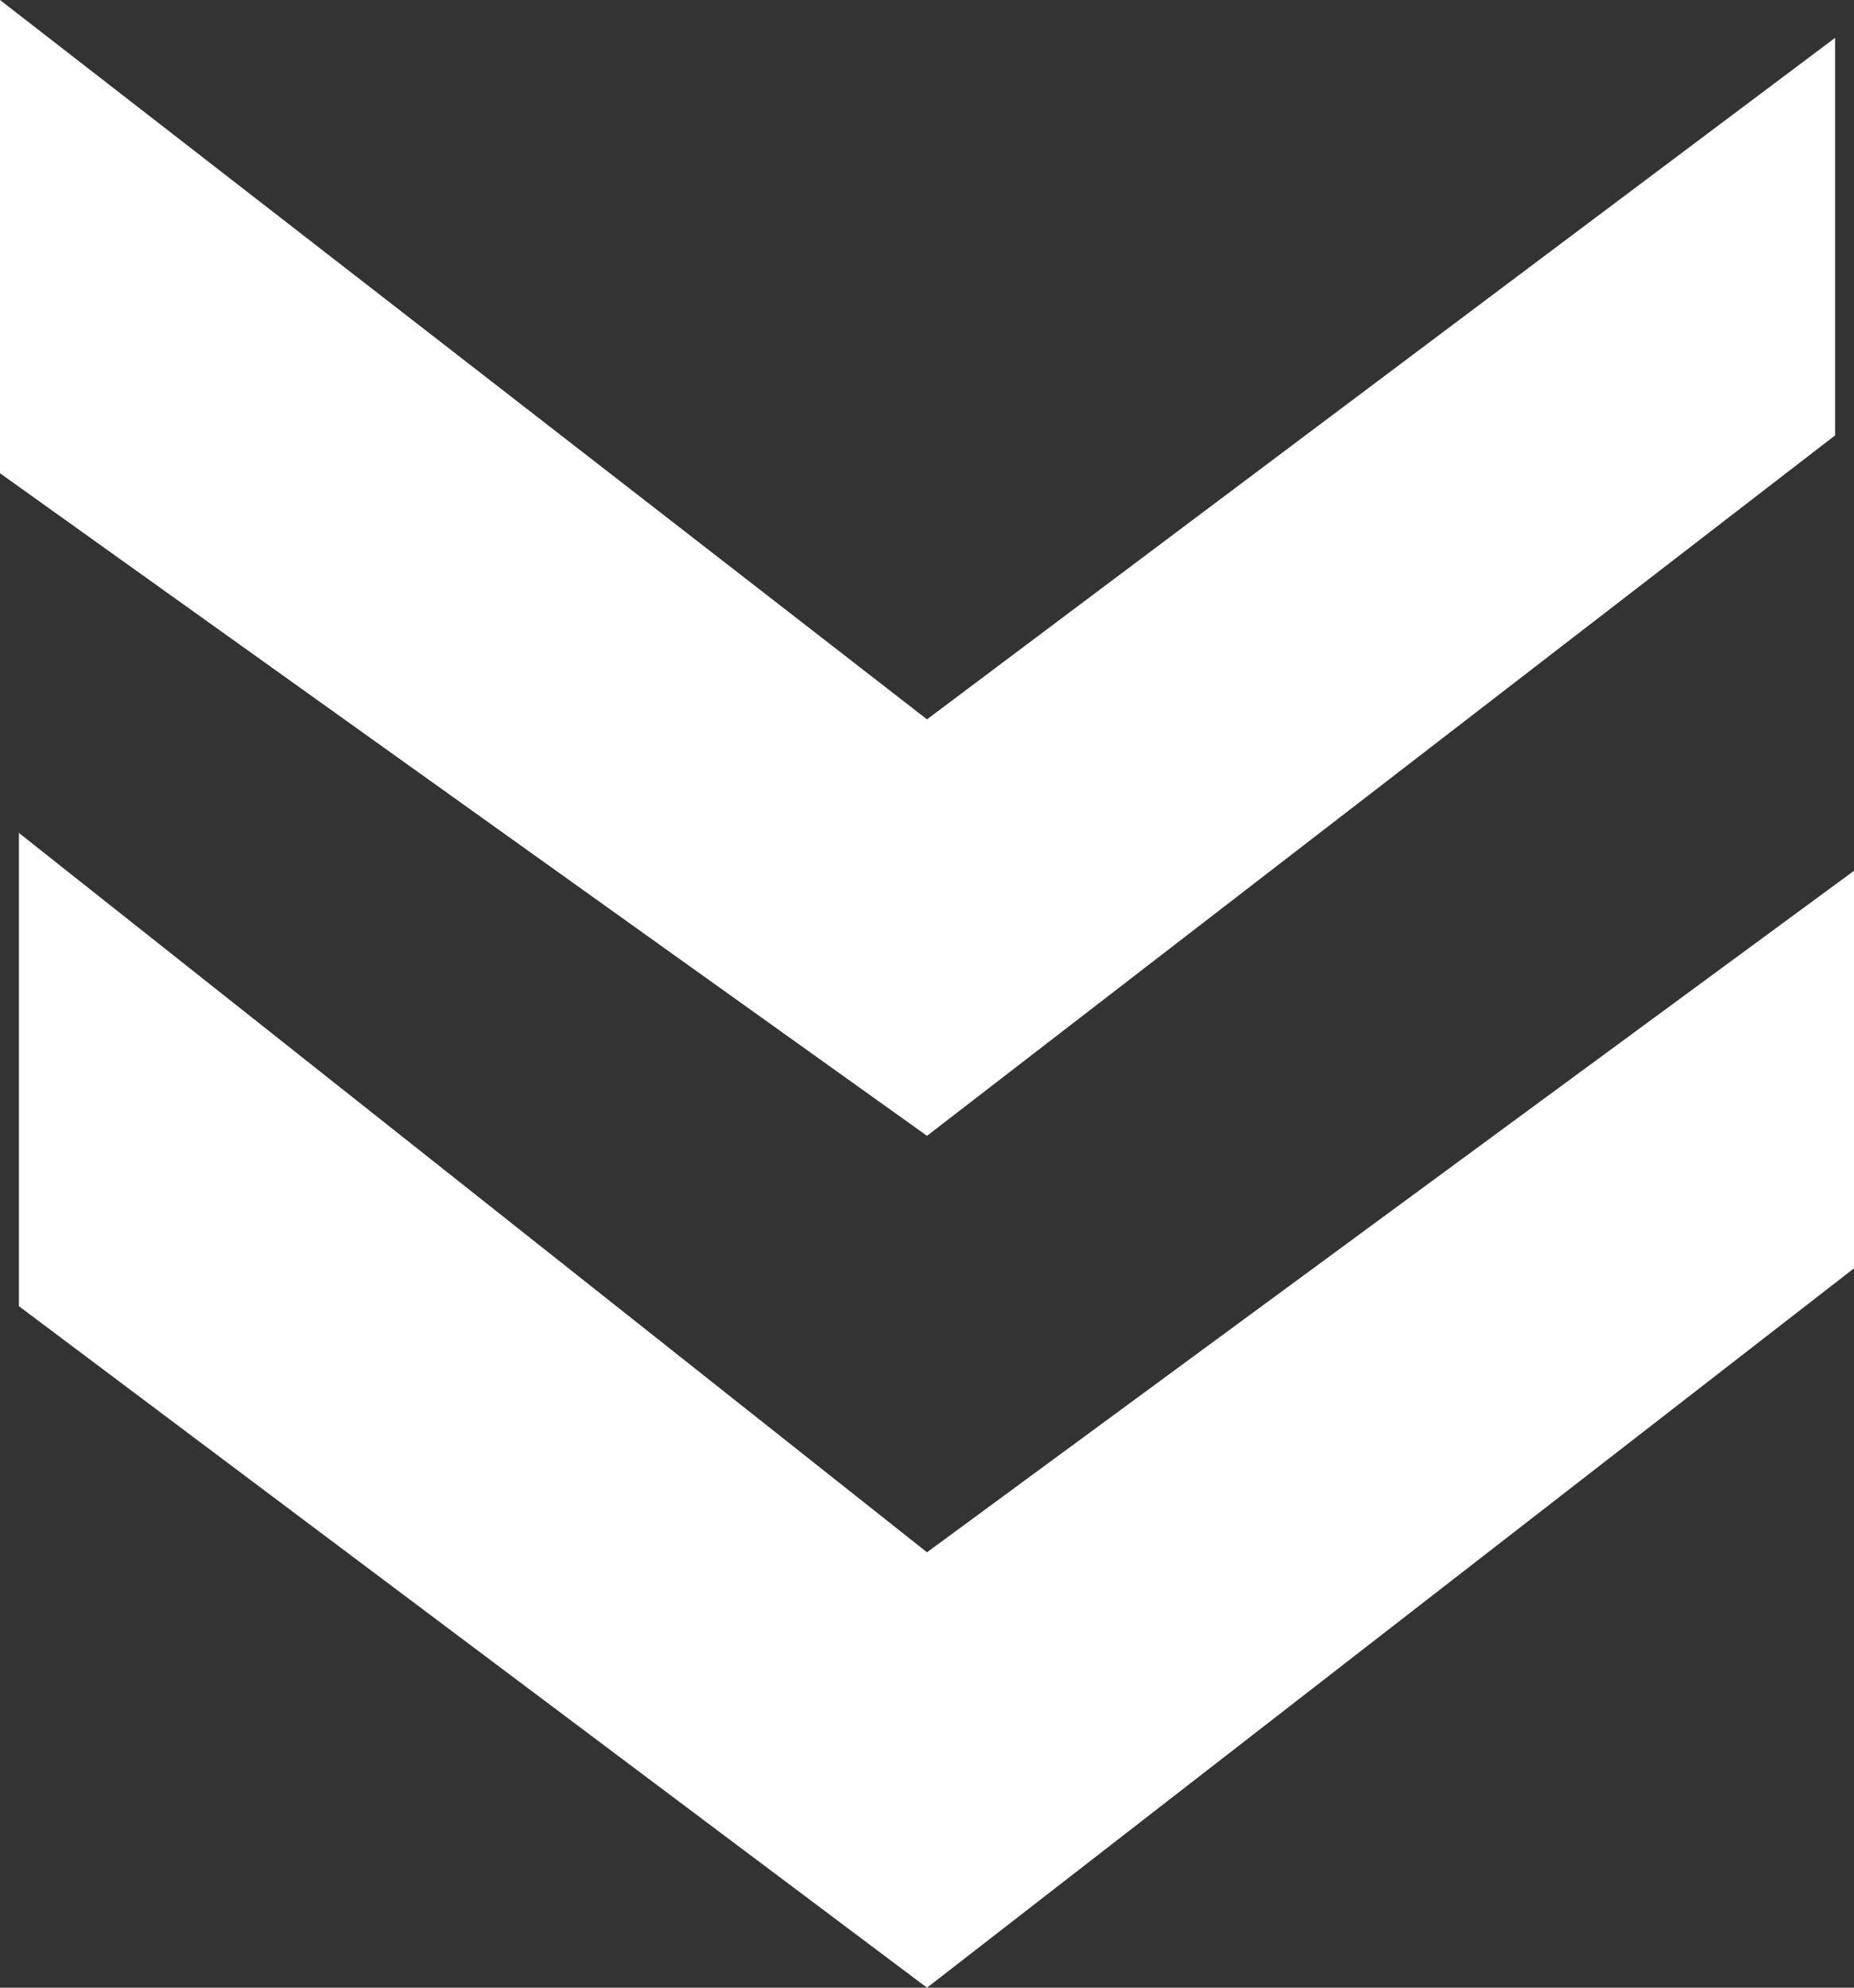
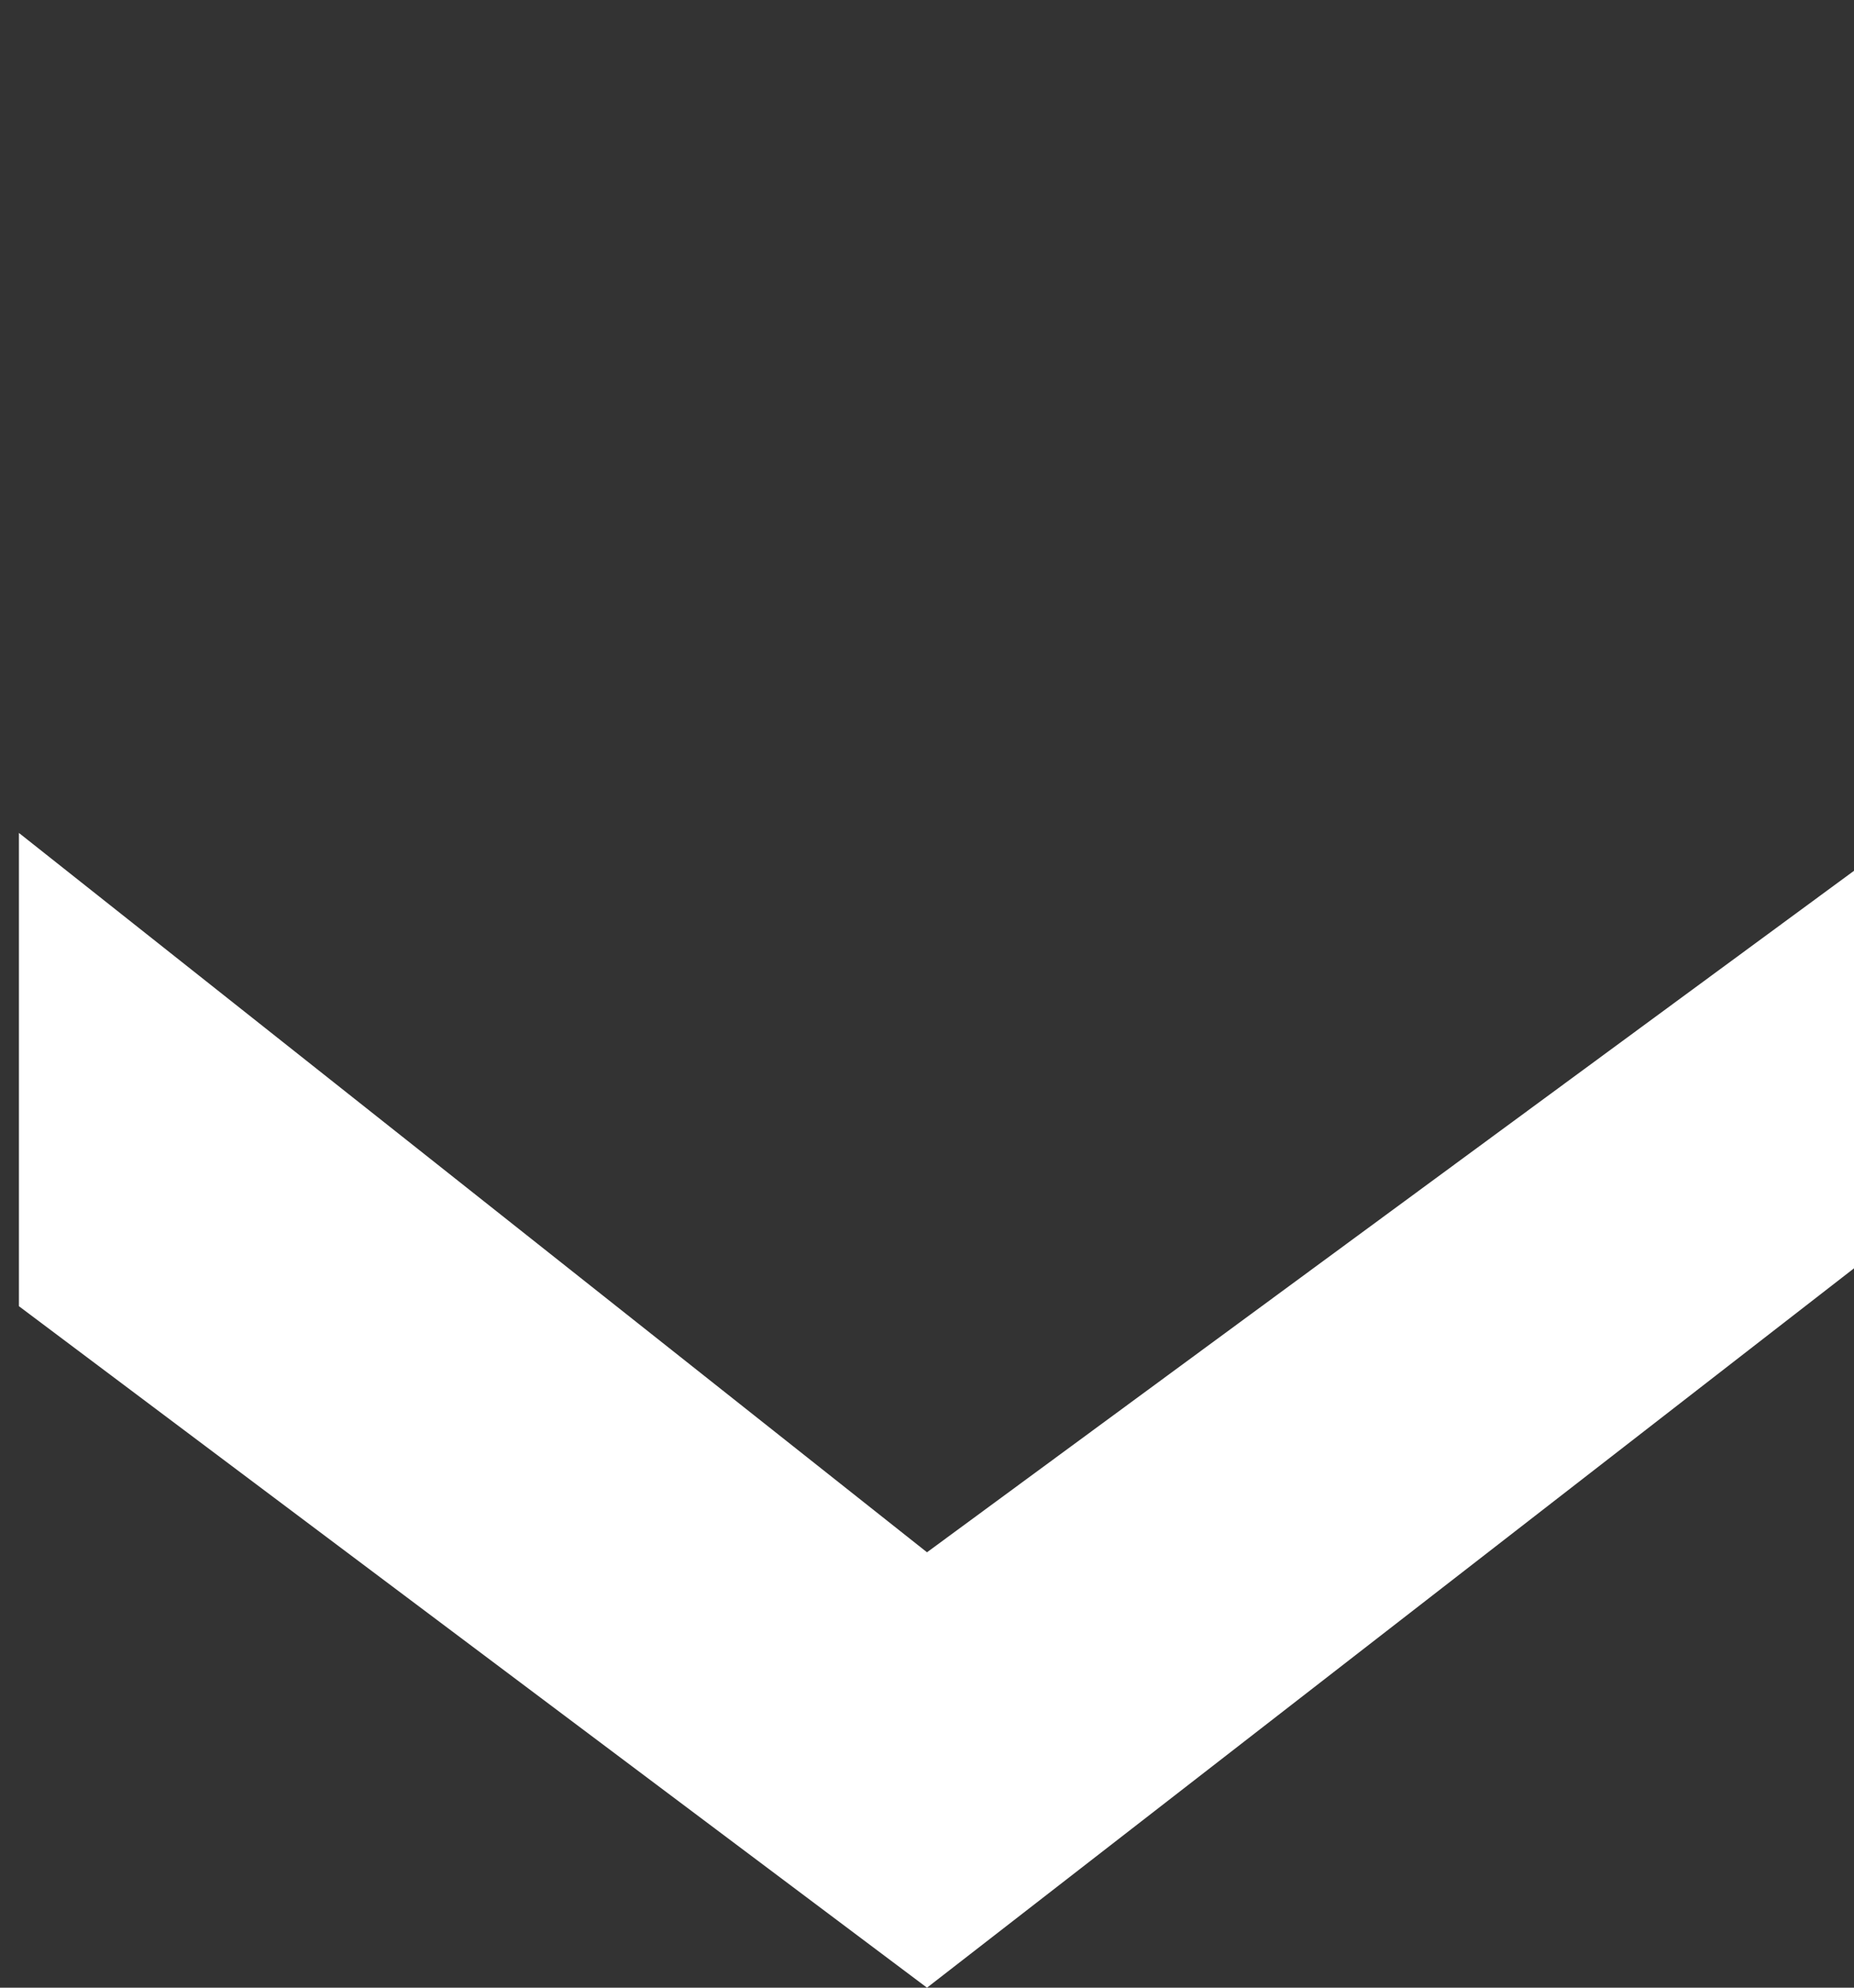
<svg xmlns="http://www.w3.org/2000/svg" version="1.1" id="レイヤー_1" x="0px" y="0px" width="9.8px" height="10.5px" viewBox="0 0 9.8 10.5" style="enable-background:new 0 0 9.8 10.5;" xml:space="preserve">
  <rect x="0" y="0" width="9.8" height="10.5" fill="#333333" stroke="none" />
  <style type="text/css">
	.st0{fill:#FFFFFF;}
</style>
  <g>
    <polygon class="st0" points="9.8,4.6 9.8,6.7 4.9,10.5 0.1,6.9 0.1,4.4 4.9,8.2  " />
-     <polygon class="st0" points="9.7,0.2 9.7,2.3 4.9,6 0,2.5 0,0 4.9,3.8  " />
  </g>
</svg>